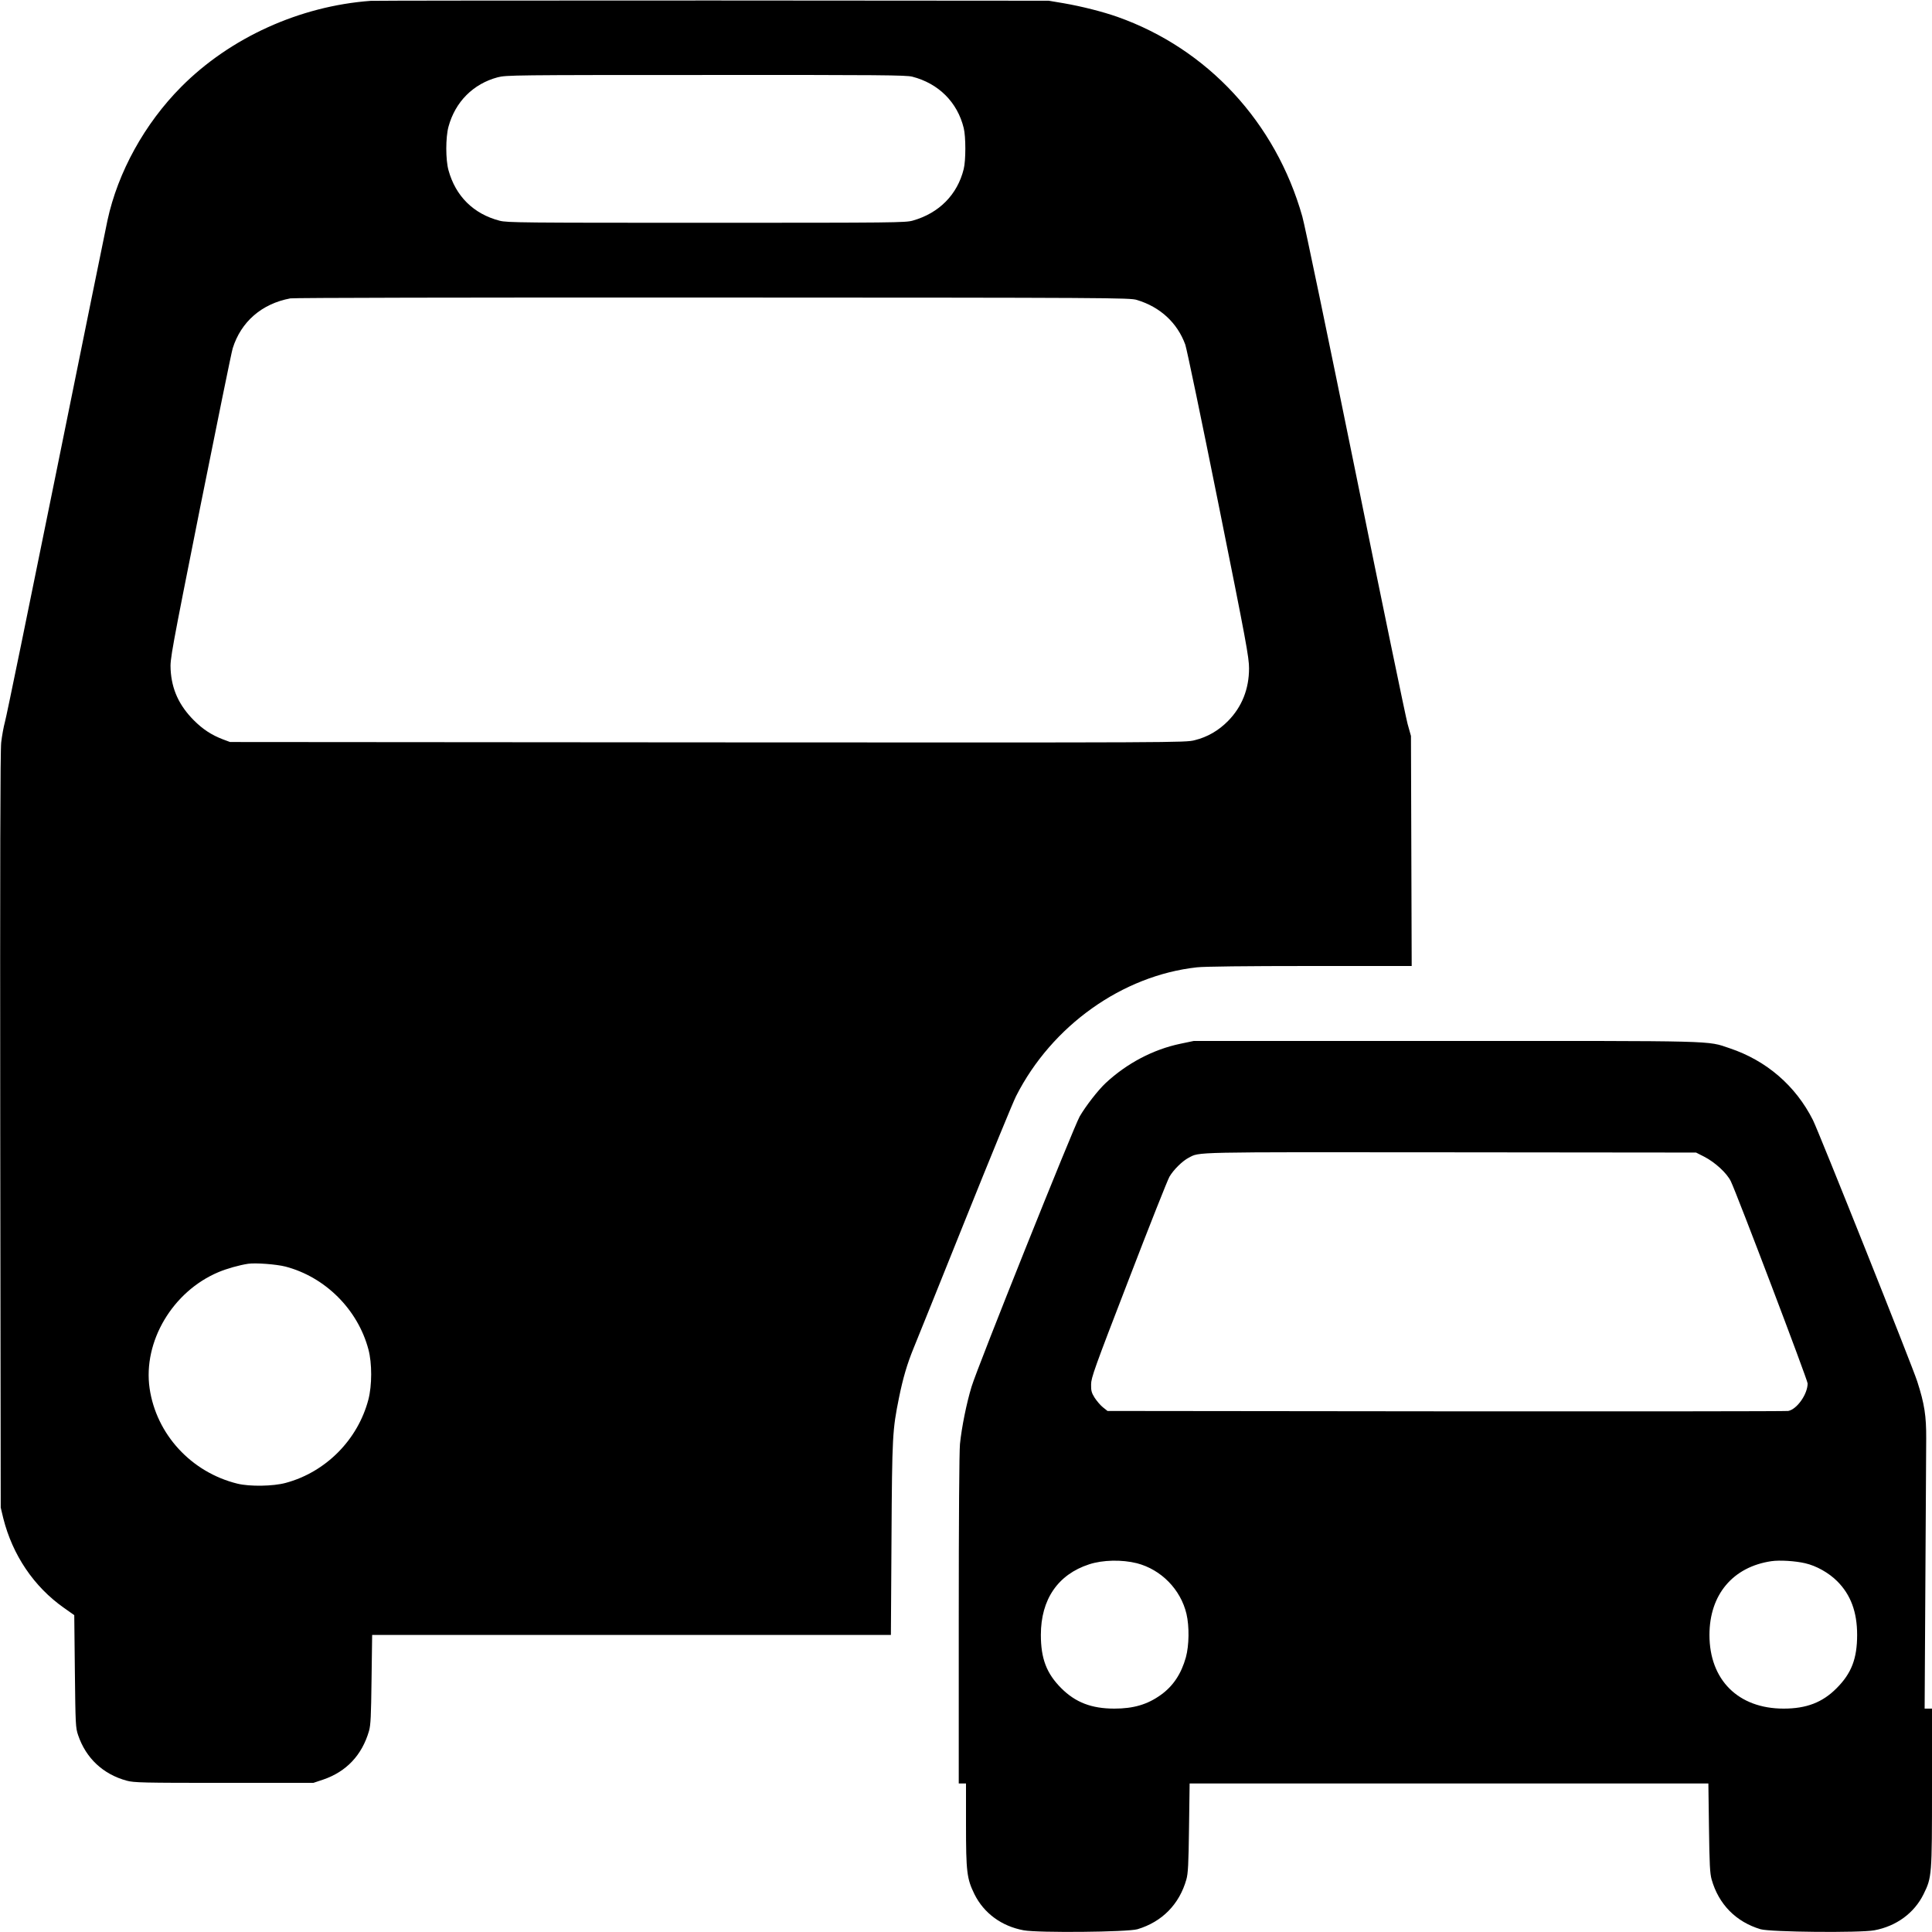
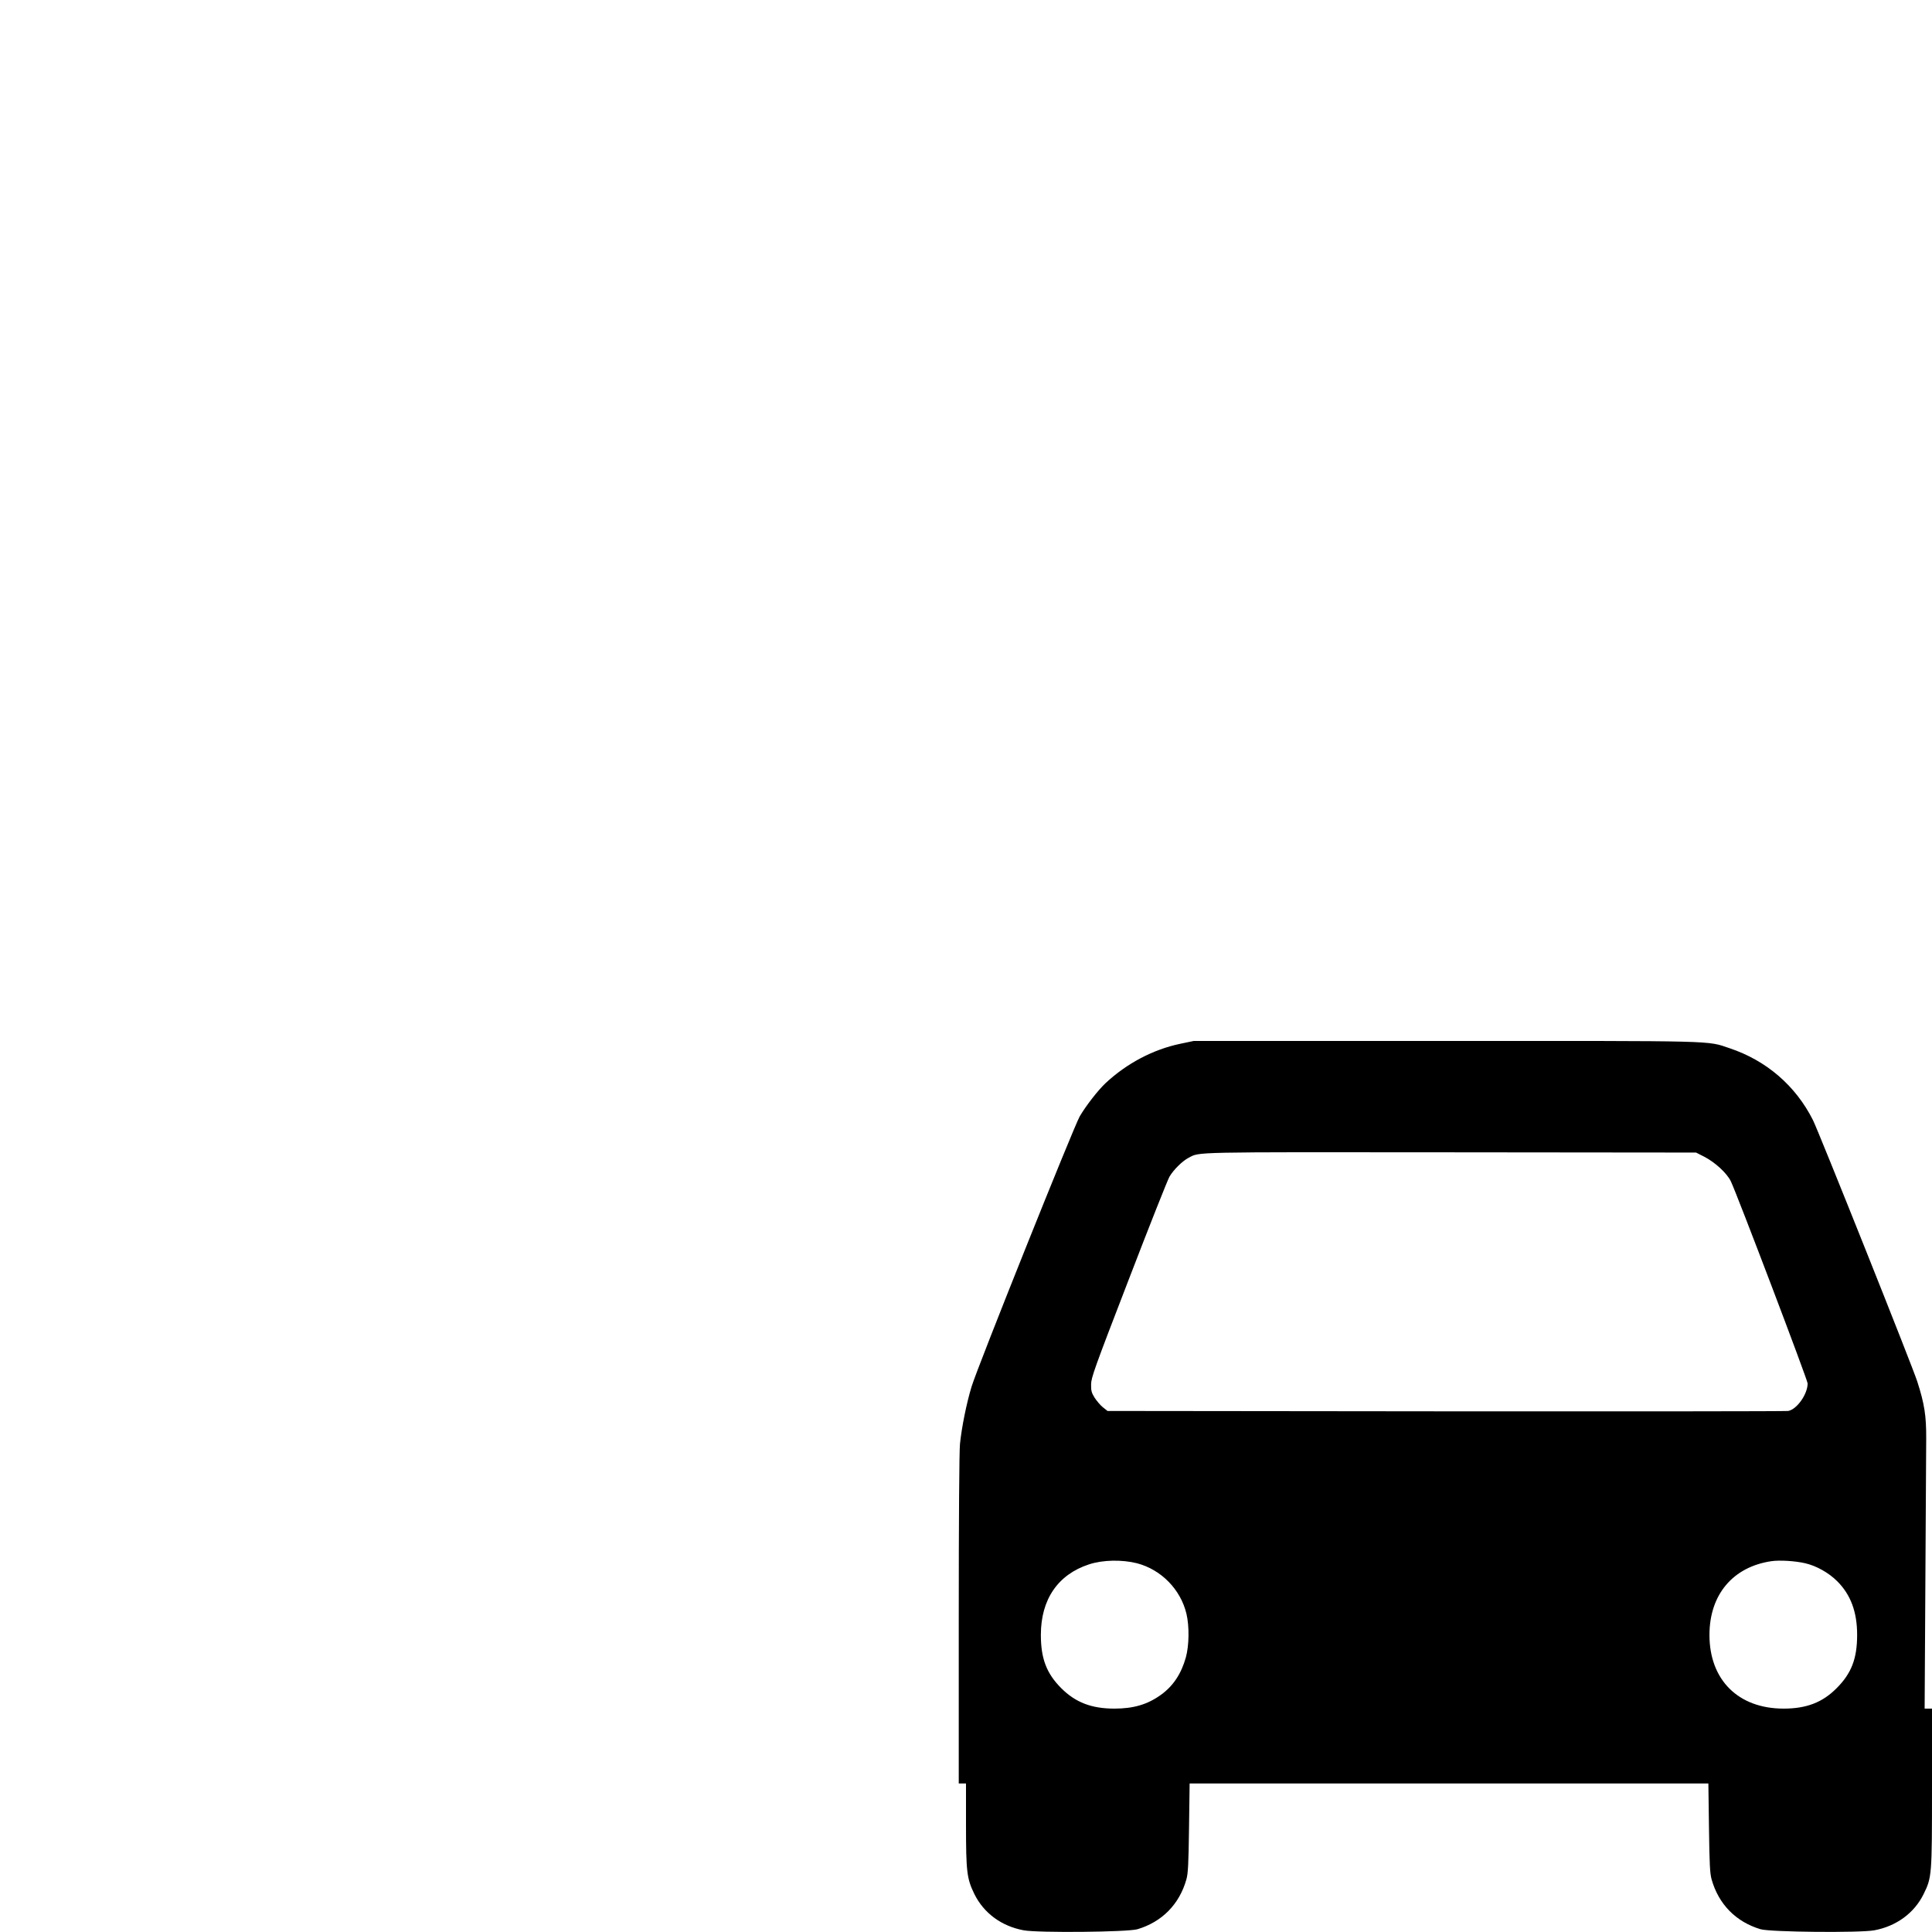
<svg xmlns="http://www.w3.org/2000/svg" version="1.0" width="1600pt" height="1600pt" viewBox="0 0 1600 1600" preserveAspectRatio="xMidYMid meet">
  <g transform="translate(0,1600) scale(0.1,-0.1)" fill="#000000" stroke="none">
-     <path d="M3070 15993 c-588 -43 -1165 -305 -1570 -713 -302 -304 -524 -706 -610 -1105 -12 -55 -203 -995 -425 -2090 -222 -1094 -412 -2023 -424 -2063 -11 -40 -25 -117 -31 -170 -8 -69 -10 -1000 -8 -3217 l4 -3120 21 -88 c77 -306 254 -568 503 -743 l85 -60 5 -465 c5 -444 6 -467 27 -529 65 -191 207 -324 403 -377 59 -16 129 -18 805 -18 l740 0 81 27 c193 66 322 203 380 403 14 50 17 120 21 427 l5 368 2148 0 2148 0 5 798 c5 855 8 899 62 1166 33 163 67 279 121 411 25 61 216 534 424 1053 208 518 399 984 425 1035 296 583 880 998 1497 1066 61 7 409 11 938 11 l841 0 -3 953 -3 952 -28 100 c-15 55 -210 996 -432 2090 -223 1095 -420 2045 -440 2113 -221 779 -785 1388 -1530 1652 -122 43 -295 87 -445 113 l-125 21 -2785 2 c-1532 0 -2805 -1 -2830 -3z m4485 -628 c218 -56 374 -212 426 -425 18 -71 18 -269 0 -340 -52 -211 -203 -365 -422 -427 -61 -17 -148 -18 -1709 -18 -1528 0 -1650 1 -1712 17 -216 56 -365 203 -424 419 -24 87 -24 270 0 359 56 207 205 356 408 410 70 18 131 19 1723 19 1451 1 1658 -1 1710 -14z m1860 -1849 c193 -58 335 -189 401 -370 12 -34 136 -629 275 -1321 230 -1143 253 -1269 253 -1360 0 -171 -59 -319 -174 -436 -78 -79 -170 -133 -276 -159 -78 -20 -115 -20 -4034 -18 l-3955 3 -59 22 c-94 36 -166 83 -241 158 -122 123 -183 255 -192 420 -5 87 3 131 246 1350 139 693 259 1283 268 1310 69 221 241 370 478 414 30 5 1414 8 3500 7 3306 -1 3453 -2 3510 -20z m-7052 -8005 c330 -86 600 -355 688 -686 31 -115 30 -299 0 -415 -88 -335 -354 -602 -686 -691 -104 -28 -297 -31 -399 -6 -382 94 -671 408 -727 789 -56 387 190 803 571 963 69 29 172 58 245 69 62 9 233 -4 308 -23z" />
    <path d="M9775 7356 c-225 -47 -443 -162 -618 -325 -63 -59 -162 -186 -215 -276 -49 -85 -848 -2079 -896 -2239 -42 -138 -82 -337 -96 -475 -6 -64 -10 -612 -10 -1457 l0 -1354 30 0 30 0 0 -339 c0 -393 7 -450 70 -578 78 -157 224 -265 408 -299 120 -22 860 -15 942 9 204 61 347 207 405 412 14 50 18 123 22 428 l5 367 2148 0 2148 0 5 -367 c4 -305 8 -378 22 -428 58 -205 201 -351 405 -412 82 -24 822 -31 942 -9 183 34 331 143 408 299 69 140 70 154 70 888 l0 649 -30 0 -31 0 6 1032 c3 568 6 1110 7 1203 1 188 -14 288 -74 474 -38 121 -817 2072 -864 2165 -143 284 -385 493 -690 595 -190 64 -72 61 -2359 60 l-2080 0 -110 -23z m4338 -935 c90 -46 189 -137 221 -204 52 -108 636 -1646 636 -1674 0 -89 -89 -215 -161 -228 -19 -3 -1295 -4 -2836 -3 l-2801 3 -39 31 c-21 17 -51 53 -68 79 -25 40 -30 58 -29 109 0 56 26 129 312 870 171 445 323 828 337 851 33 57 108 131 159 157 95 49 -8 47 2162 45 l2040 -2 67 -34z m-4698 -3367 c201 -52 363 -217 411 -420 24 -103 22 -260 -5 -359 -38 -136 -105 -238 -207 -311 -111 -80 -227 -114 -385 -114 -189 0 -322 51 -440 169 -122 122 -169 245 -169 442 0 293 141 500 400 584 113 37 271 40 395 9z m5534 0 c93 -21 196 -79 266 -149 112 -112 165 -255 165 -444 0 -197 -47 -319 -170 -442 -117 -118 -250 -169 -439 -169 -375 0 -614 237 -614 610 0 334 194 564 513 611 70 10 197 2 279 -17z" />
  </g>
</svg>